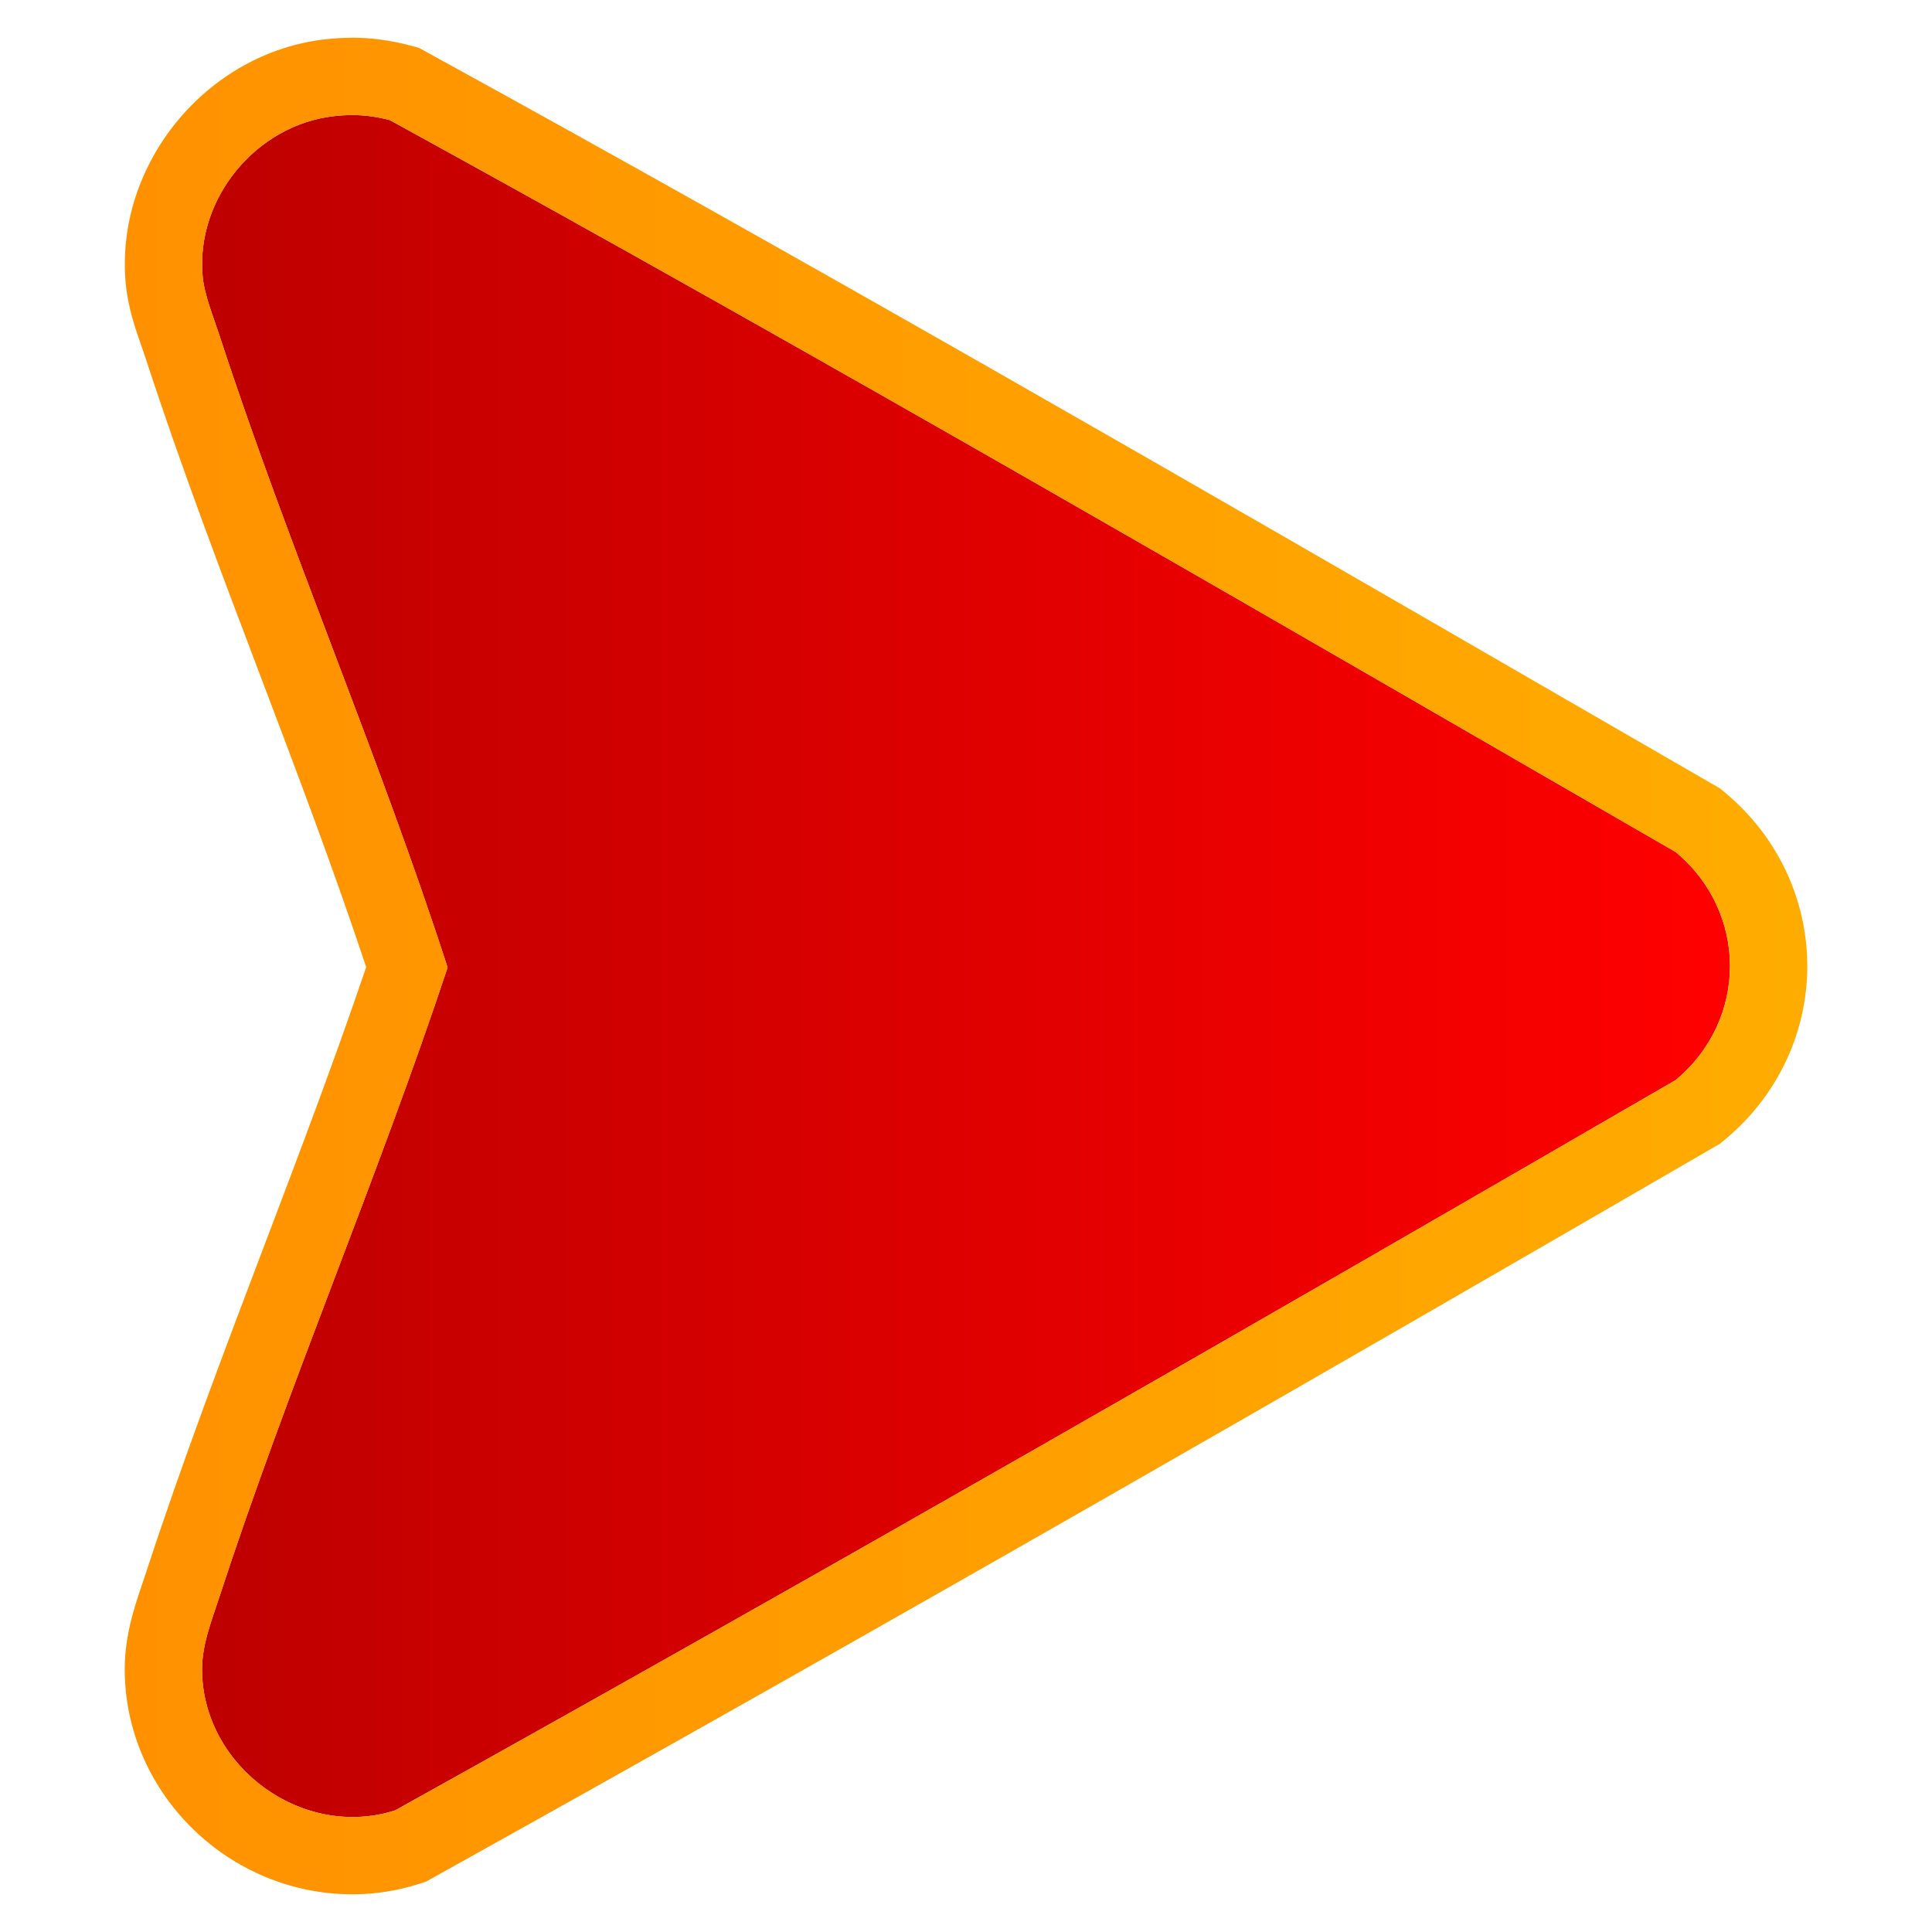
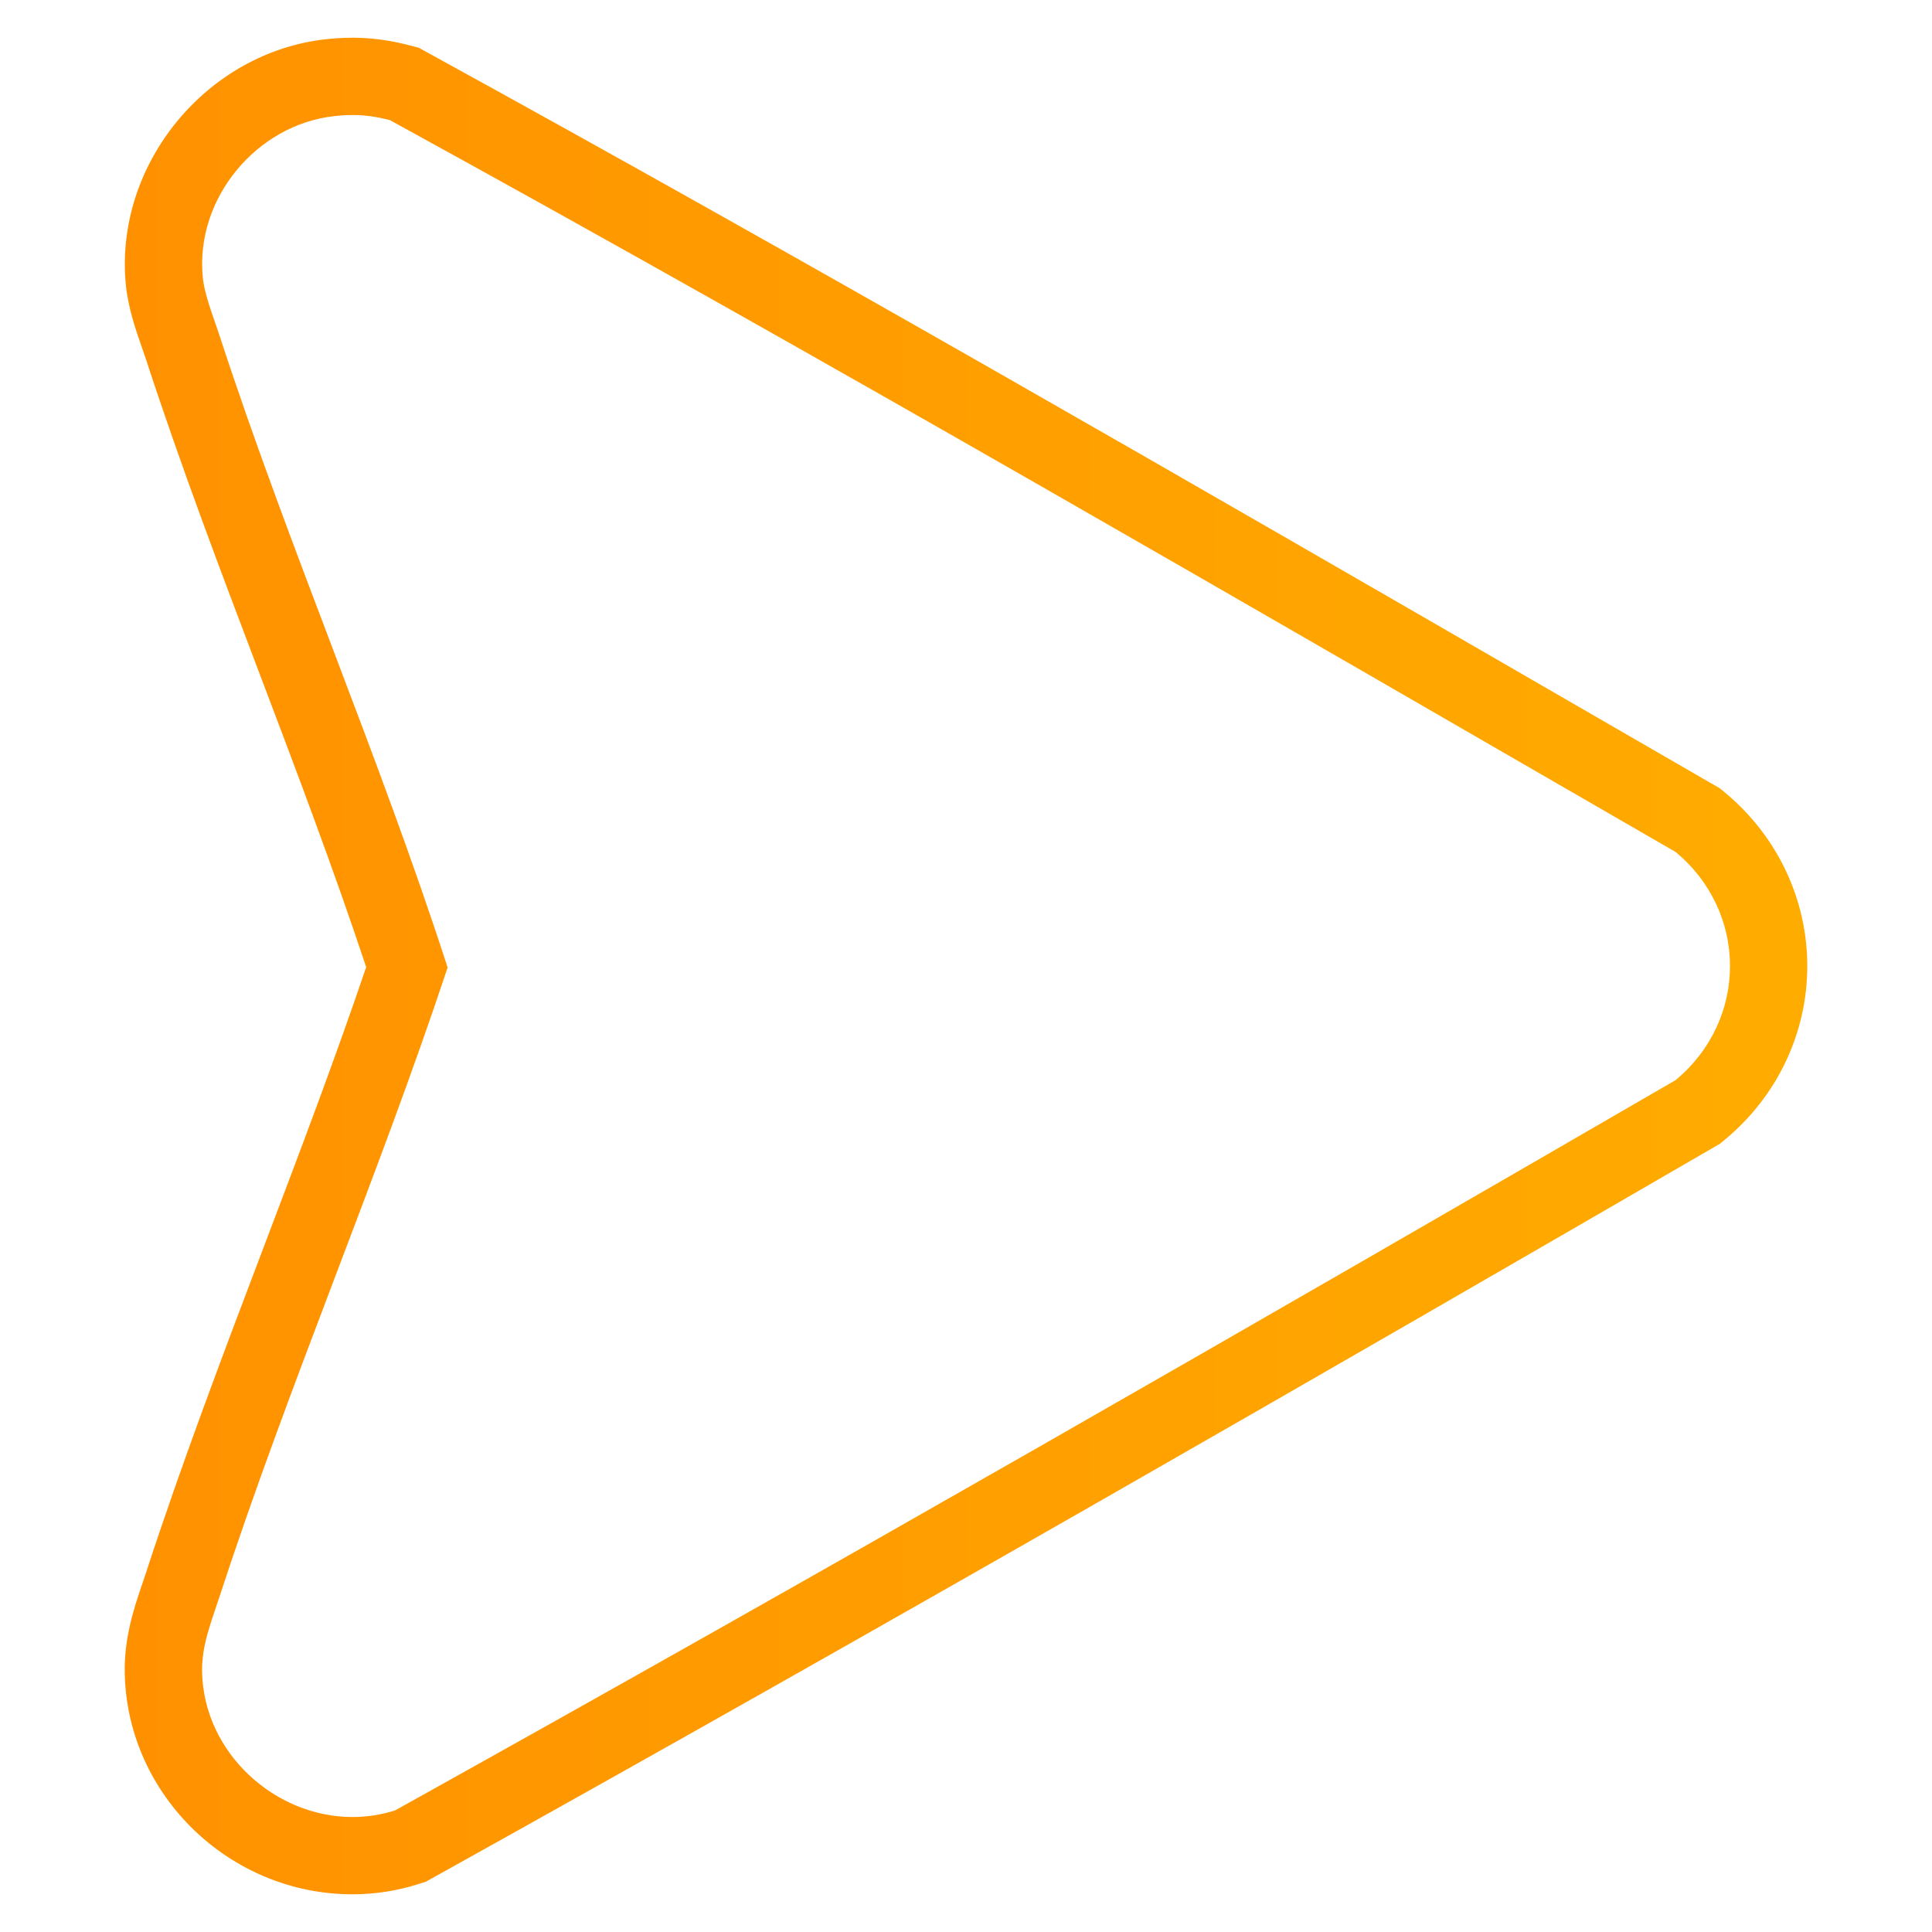
<svg xmlns="http://www.w3.org/2000/svg" id="Layer_1" version="1.1" viewBox="0 0 45 45">
  <defs>
    <linearGradient id="linear-gradient" x1="4.705" y1="22.5" x2="40.295" y2="22.5" gradientUnits="userSpaceOnUse">
      <stop offset="0" stop-color="#be0000" />
      <stop offset="1" stop-color="red" />
    </linearGradient>
    <linearGradient id="linear-gradient1" x1="2.905" y1="22.5" x2="42.095" y2="22.5" gradientUnits="userSpaceOnUse">
      <stop offset="0" stop-color="#ff9100" />
      <stop offset="1" stop-color="#ffac00" />
    </linearGradient>
  </defs>
-   <path d="M7.791,2.703c.459-.05.846-.021,1.29.095,10.063,5.522,20.005,11.307,29.946,17.046,1.689,1.401,1.69,3.911,0,5.314-9.896,5.736-19.827,11.448-29.824,17.009-2.141.684-4.442-.988-4.497-3.212-.015-.622.213-1.173.4-1.748,1.611-4.937,3.681-9.742,5.319-14.672-1.606-4.964-3.702-9.781-5.319-14.738-.137-.421-.345-.922-.386-1.359-.167-1.821,1.255-3.536,3.07-3.734Z" fill="url(#linear-gradient)" />
  <path d="M8.203,2.679c.294,0,.573.039.879.119,10.063,5.522,20.005,11.307,29.946,17.046,1.689,1.401,1.69,3.911,0,5.314-9.896,5.736-19.827,11.448-29.824,17.009-.33.106-.665.155-.994.155-1.804,0-3.456-1.486-3.503-3.367-.015-.622.213-1.173.4-1.748,1.611-4.937,3.681-9.742,5.319-14.672-1.606-4.964-3.702-9.781-5.319-14.738-.137-.421-.345-.922-.386-1.359-.167-1.821,1.255-3.536,3.07-3.734.143-.016.279-.024.412-.024M8.203.879c-.196,0-.397.011-.608.034-2.785.305-4.922,2.91-4.667,5.689.051.558.232,1.075.377,1.49.032.09.062.178.09.262.811,2.487,1.749,4.959,2.656,7.351.846,2.232,1.719,4.534,2.478,6.822-.737,2.172-1.568,4.361-2.373,6.483-.943,2.485-1.918,5.055-2.761,7.638l-.082.244c-.191.562-.428,1.261-.407,2.107.07,2.825,2.449,5.123,5.303,5.123.524,0,1.042-.081,1.542-.24l.171-.055.156-.087c10.488-5.833,20.976-11.879,29.852-17.024l.131-.076.116-.096c1.219-1.011,1.918-2.485,1.918-4.042-0-1.558-.699-3.031-1.918-4.043l-.117-.097-.132-.076-3.555-2.054C27.747,11.246,18.828,6.093,9.948,1.219l-.195-.107-.215-.056c-.456-.119-.893-.178-1.335-.178h0Z" fill="url(#linear-gradient1)" />
</svg>